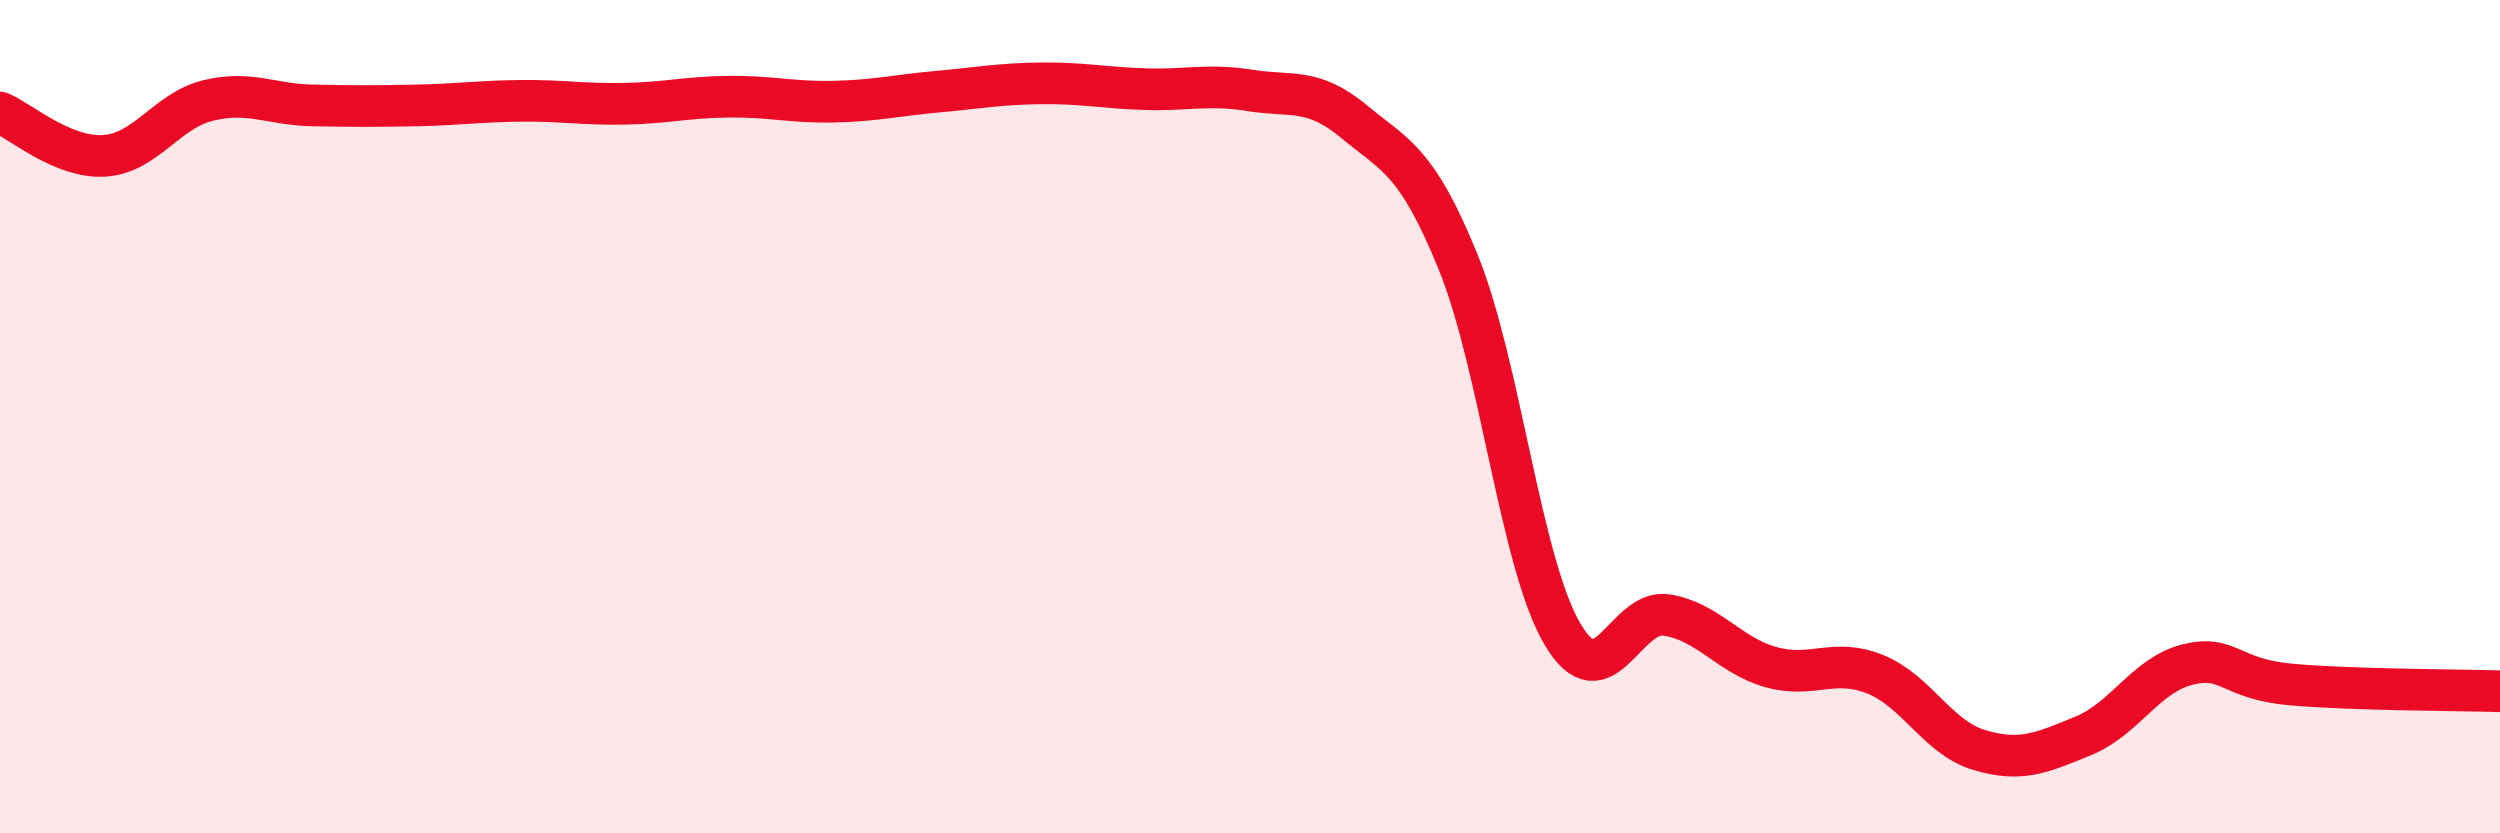
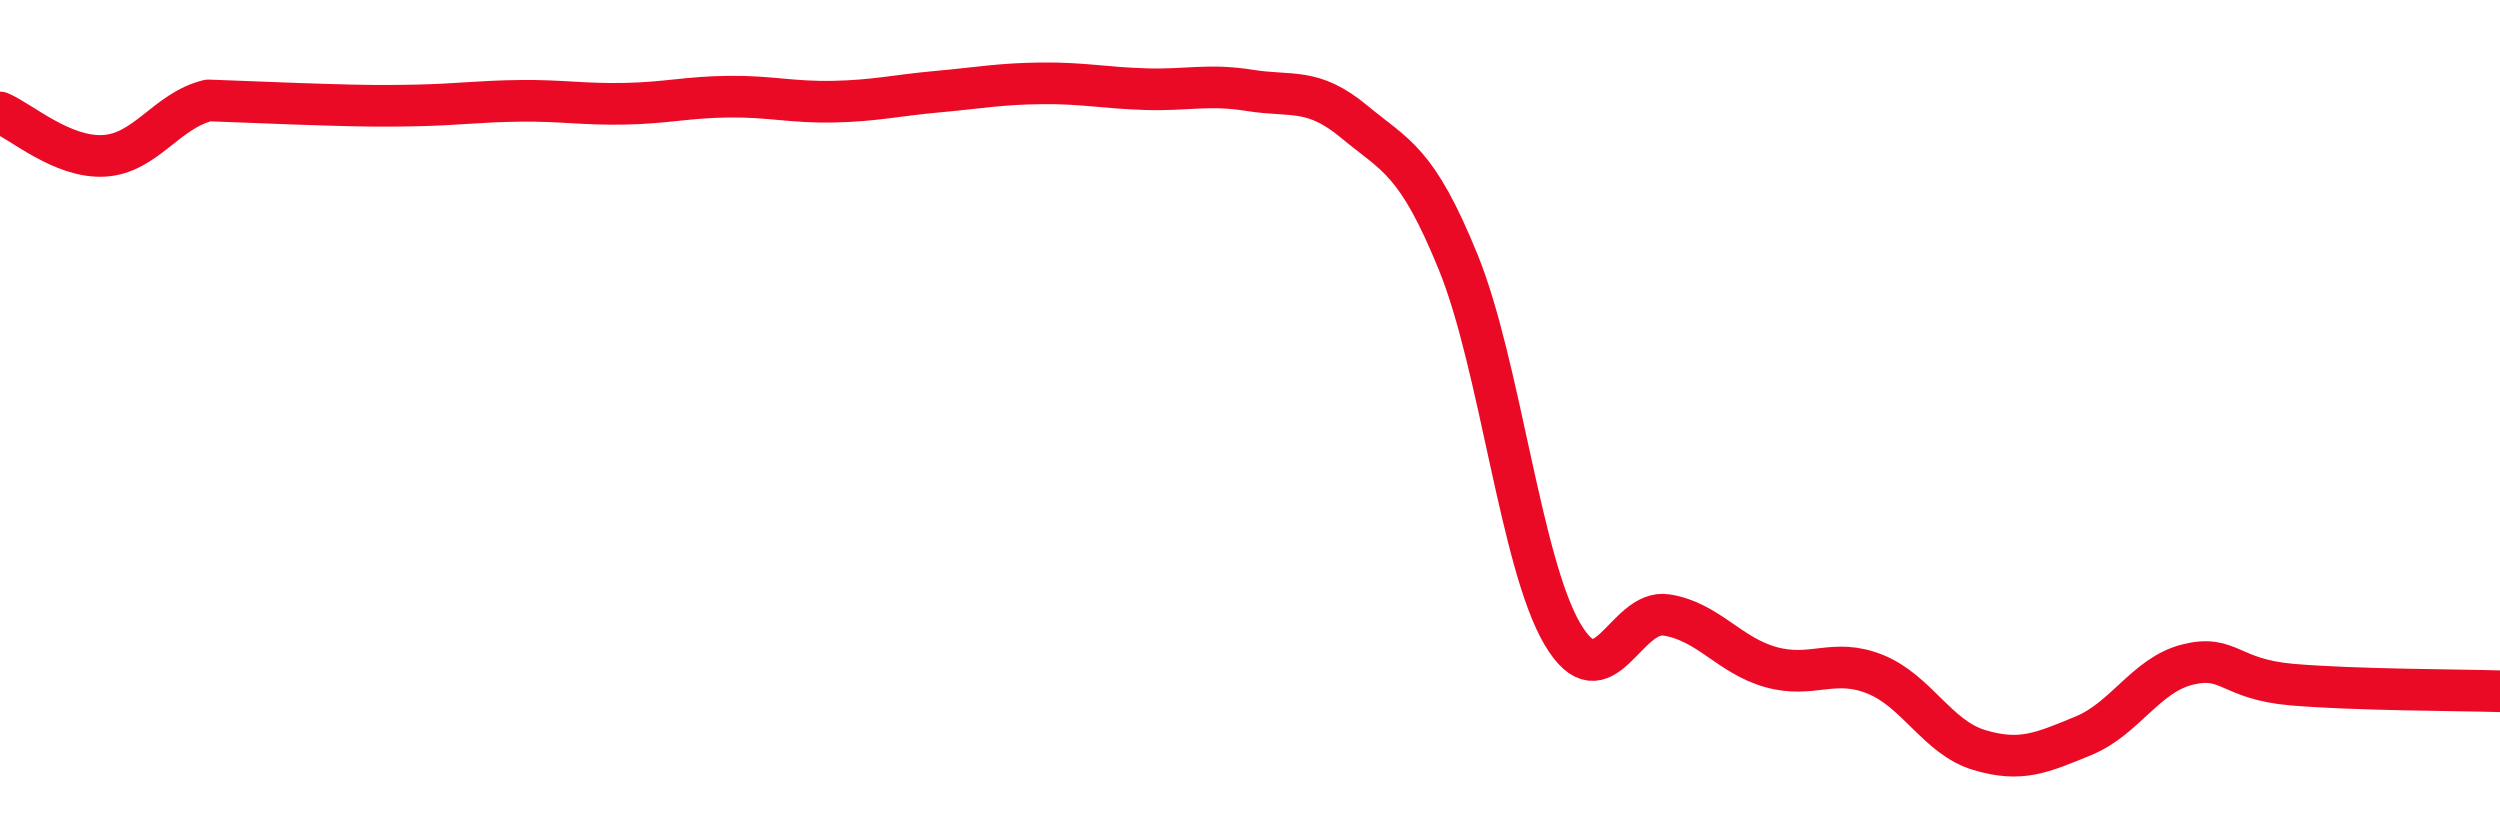
<svg xmlns="http://www.w3.org/2000/svg" width="60" height="20" viewBox="0 0 60 20">
-   <path d="M 0,2.7 C 0.5,2.91 1.5,3.8 2.5,3.74 C 3.5,3.68 4,2.65 5,2.41 C 6,2.17 6.5,2.51 7.5,2.53 C 8.5,2.55 9,2.55 10,2.53 C 11,2.51 11.5,2.43 12.5,2.42 C 13.5,2.41 14,2.51 15,2.49 C 16,2.47 16.5,2.33 17.5,2.32 C 18.5,2.31 19,2.46 20,2.44 C 21,2.42 21.5,2.29 22.5,2.2 C 23.5,2.11 24,2.01 25,2 C 26,1.99 26.5,2.11 27.5,2.14 C 28.5,2.17 29,2.01 30,2.17 C 31,2.33 31.5,2.09 32.5,2.92 C 33.5,3.75 34,3.84 35,6.3 C 36,8.76 36.5,13.53 37.5,15.22 C 38.5,16.91 39,14.6 40,14.76 C 41,14.92 41.5,15.73 42.5,16.01 C 43.5,16.29 44,15.78 45,16.18 C 46,16.58 46.5,17.7 47.5,18 C 48.5,18.3 49,18.07 50,17.66 C 51,17.25 51.5,16.2 52.5,15.95 C 53.5,15.7 53.5,16.3 55,16.43 C 56.5,16.56 59,16.56 60,16.59L60 20L0 20Z" fill="#EB0A25" opacity="0.1" stroke-linecap="round" stroke-linejoin="round" />
-   <path d="M 0,2.7 C 0.5,2.91 1.5,3.8 2.5,3.74 C 3.5,3.68 4,2.65 5,2.41 C 6,2.17 6.5,2.51 7.5,2.53 C 8.5,2.55 9,2.55 10,2.53 C 11,2.51 11.5,2.43 12.5,2.42 C 13.5,2.41 14,2.51 15,2.49 C 16,2.47 16.5,2.33 17.5,2.32 C 18.5,2.31 19,2.46 20,2.44 C 21,2.42 21.5,2.29 22.5,2.2 C 23.5,2.11 24,2.01 25,2 C 26,1.99 26.5,2.11 27.5,2.14 C 28.5,2.17 29,2.01 30,2.17 C 31,2.33 31.5,2.09 32.5,2.92 C 33.5,3.75 34,3.84 35,6.3 C 36,8.76 36.5,13.53 37.5,15.22 C 38.5,16.91 39,14.6 40,14.76 C 41,14.92 41.5,15.73 42.5,16.01 C 43.5,16.29 44,15.78 45,16.18 C 46,16.58 46.5,17.7 47.5,18 C 48.5,18.3 49,18.07 50,17.66 C 51,17.25 51.5,16.2 52.5,15.95 C 53.5,15.7 53.5,16.3 55,16.43 C 56.5,16.56 59,16.56 60,16.59" stroke="#EB0A25" stroke-width="1" fill="none" stroke-linecap="round" stroke-linejoin="round" />
+   <path d="M 0,2.7 C 0.5,2.91 1.5,3.8 2.5,3.74 C 3.5,3.68 4,2.65 5,2.41 C 8.5,2.55 9,2.55 10,2.53 C 11,2.51 11.5,2.43 12.5,2.42 C 13.5,2.41 14,2.51 15,2.49 C 16,2.47 16.5,2.33 17.5,2.32 C 18.5,2.31 19,2.46 20,2.44 C 21,2.42 21.5,2.29 22.5,2.2 C 23.5,2.11 24,2.01 25,2 C 26,1.99 26.5,2.11 27.5,2.14 C 28.5,2.17 29,2.01 30,2.17 C 31,2.33 31.5,2.09 32.5,2.92 C 33.5,3.75 34,3.84 35,6.3 C 36,8.76 36.5,13.53 37.5,15.22 C 38.5,16.91 39,14.6 40,14.76 C 41,14.92 41.5,15.73 42.5,16.01 C 43.5,16.29 44,15.78 45,16.18 C 46,16.58 46.5,17.7 47.5,18 C 48.5,18.3 49,18.07 50,17.66 C 51,17.25 51.5,16.2 52.5,15.95 C 53.5,15.7 53.5,16.3 55,16.43 C 56.5,16.56 59,16.56 60,16.59" stroke="#EB0A25" stroke-width="1" fill="none" stroke-linecap="round" stroke-linejoin="round" />
</svg>